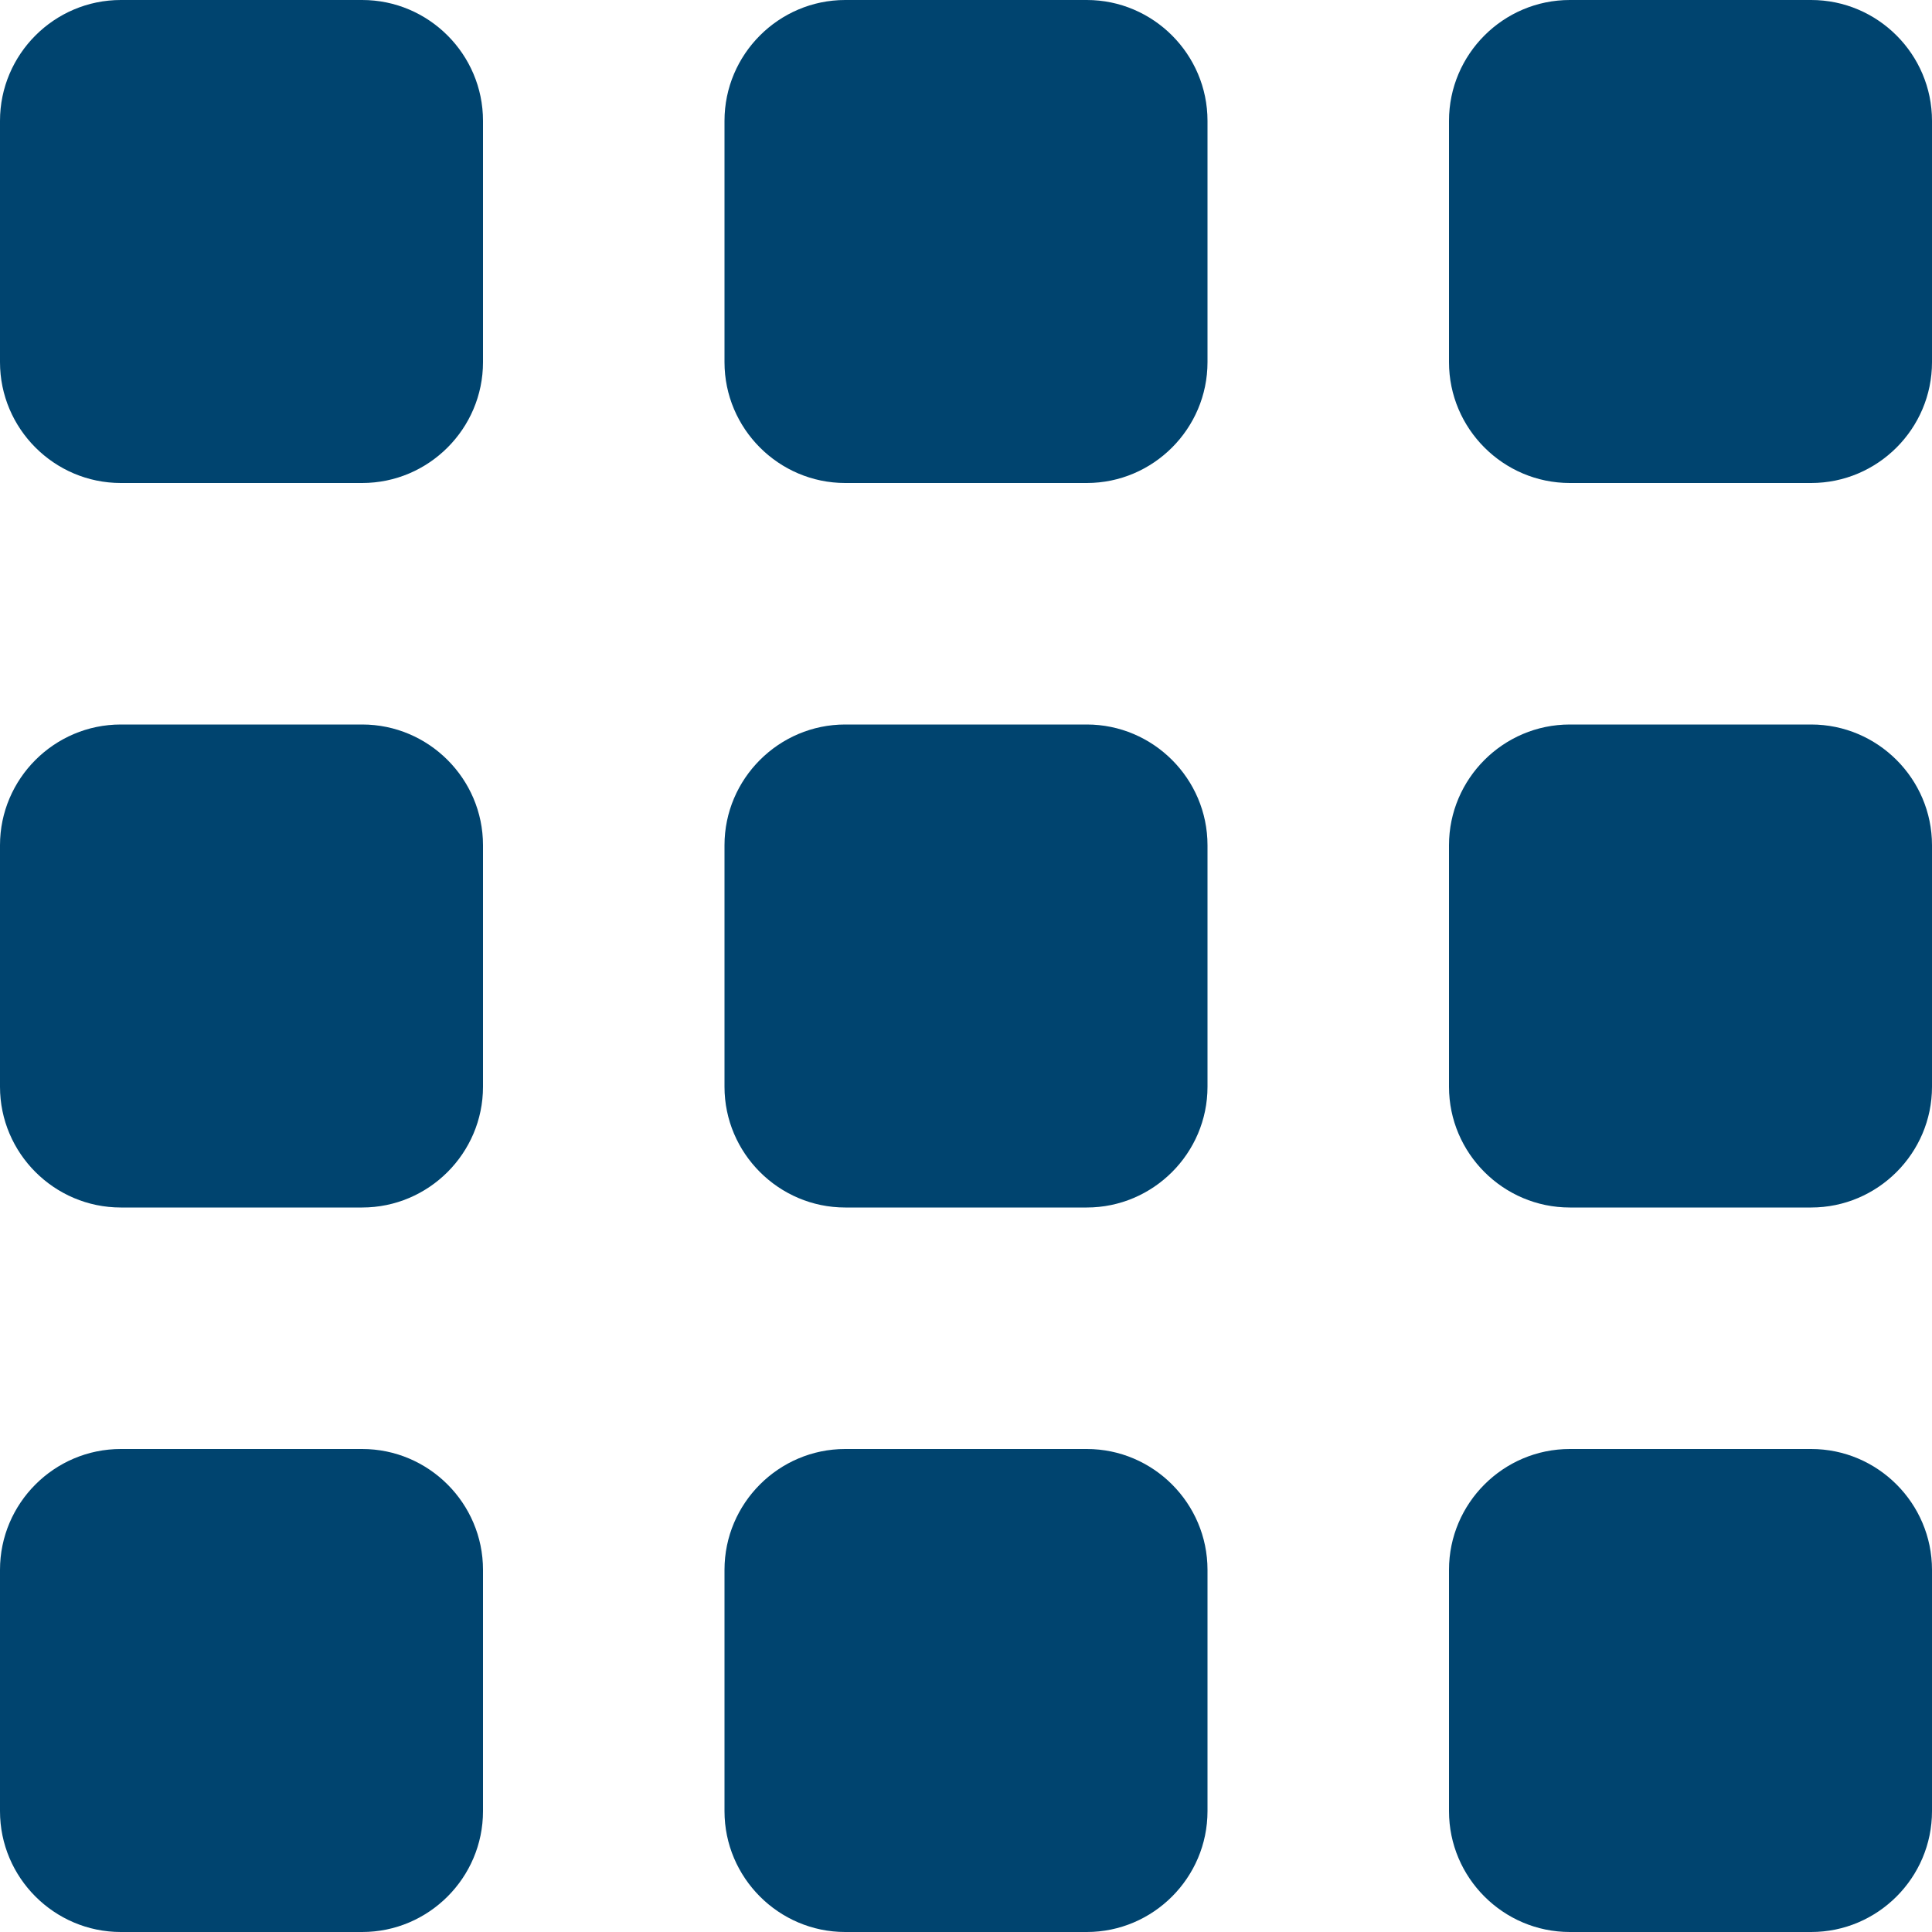
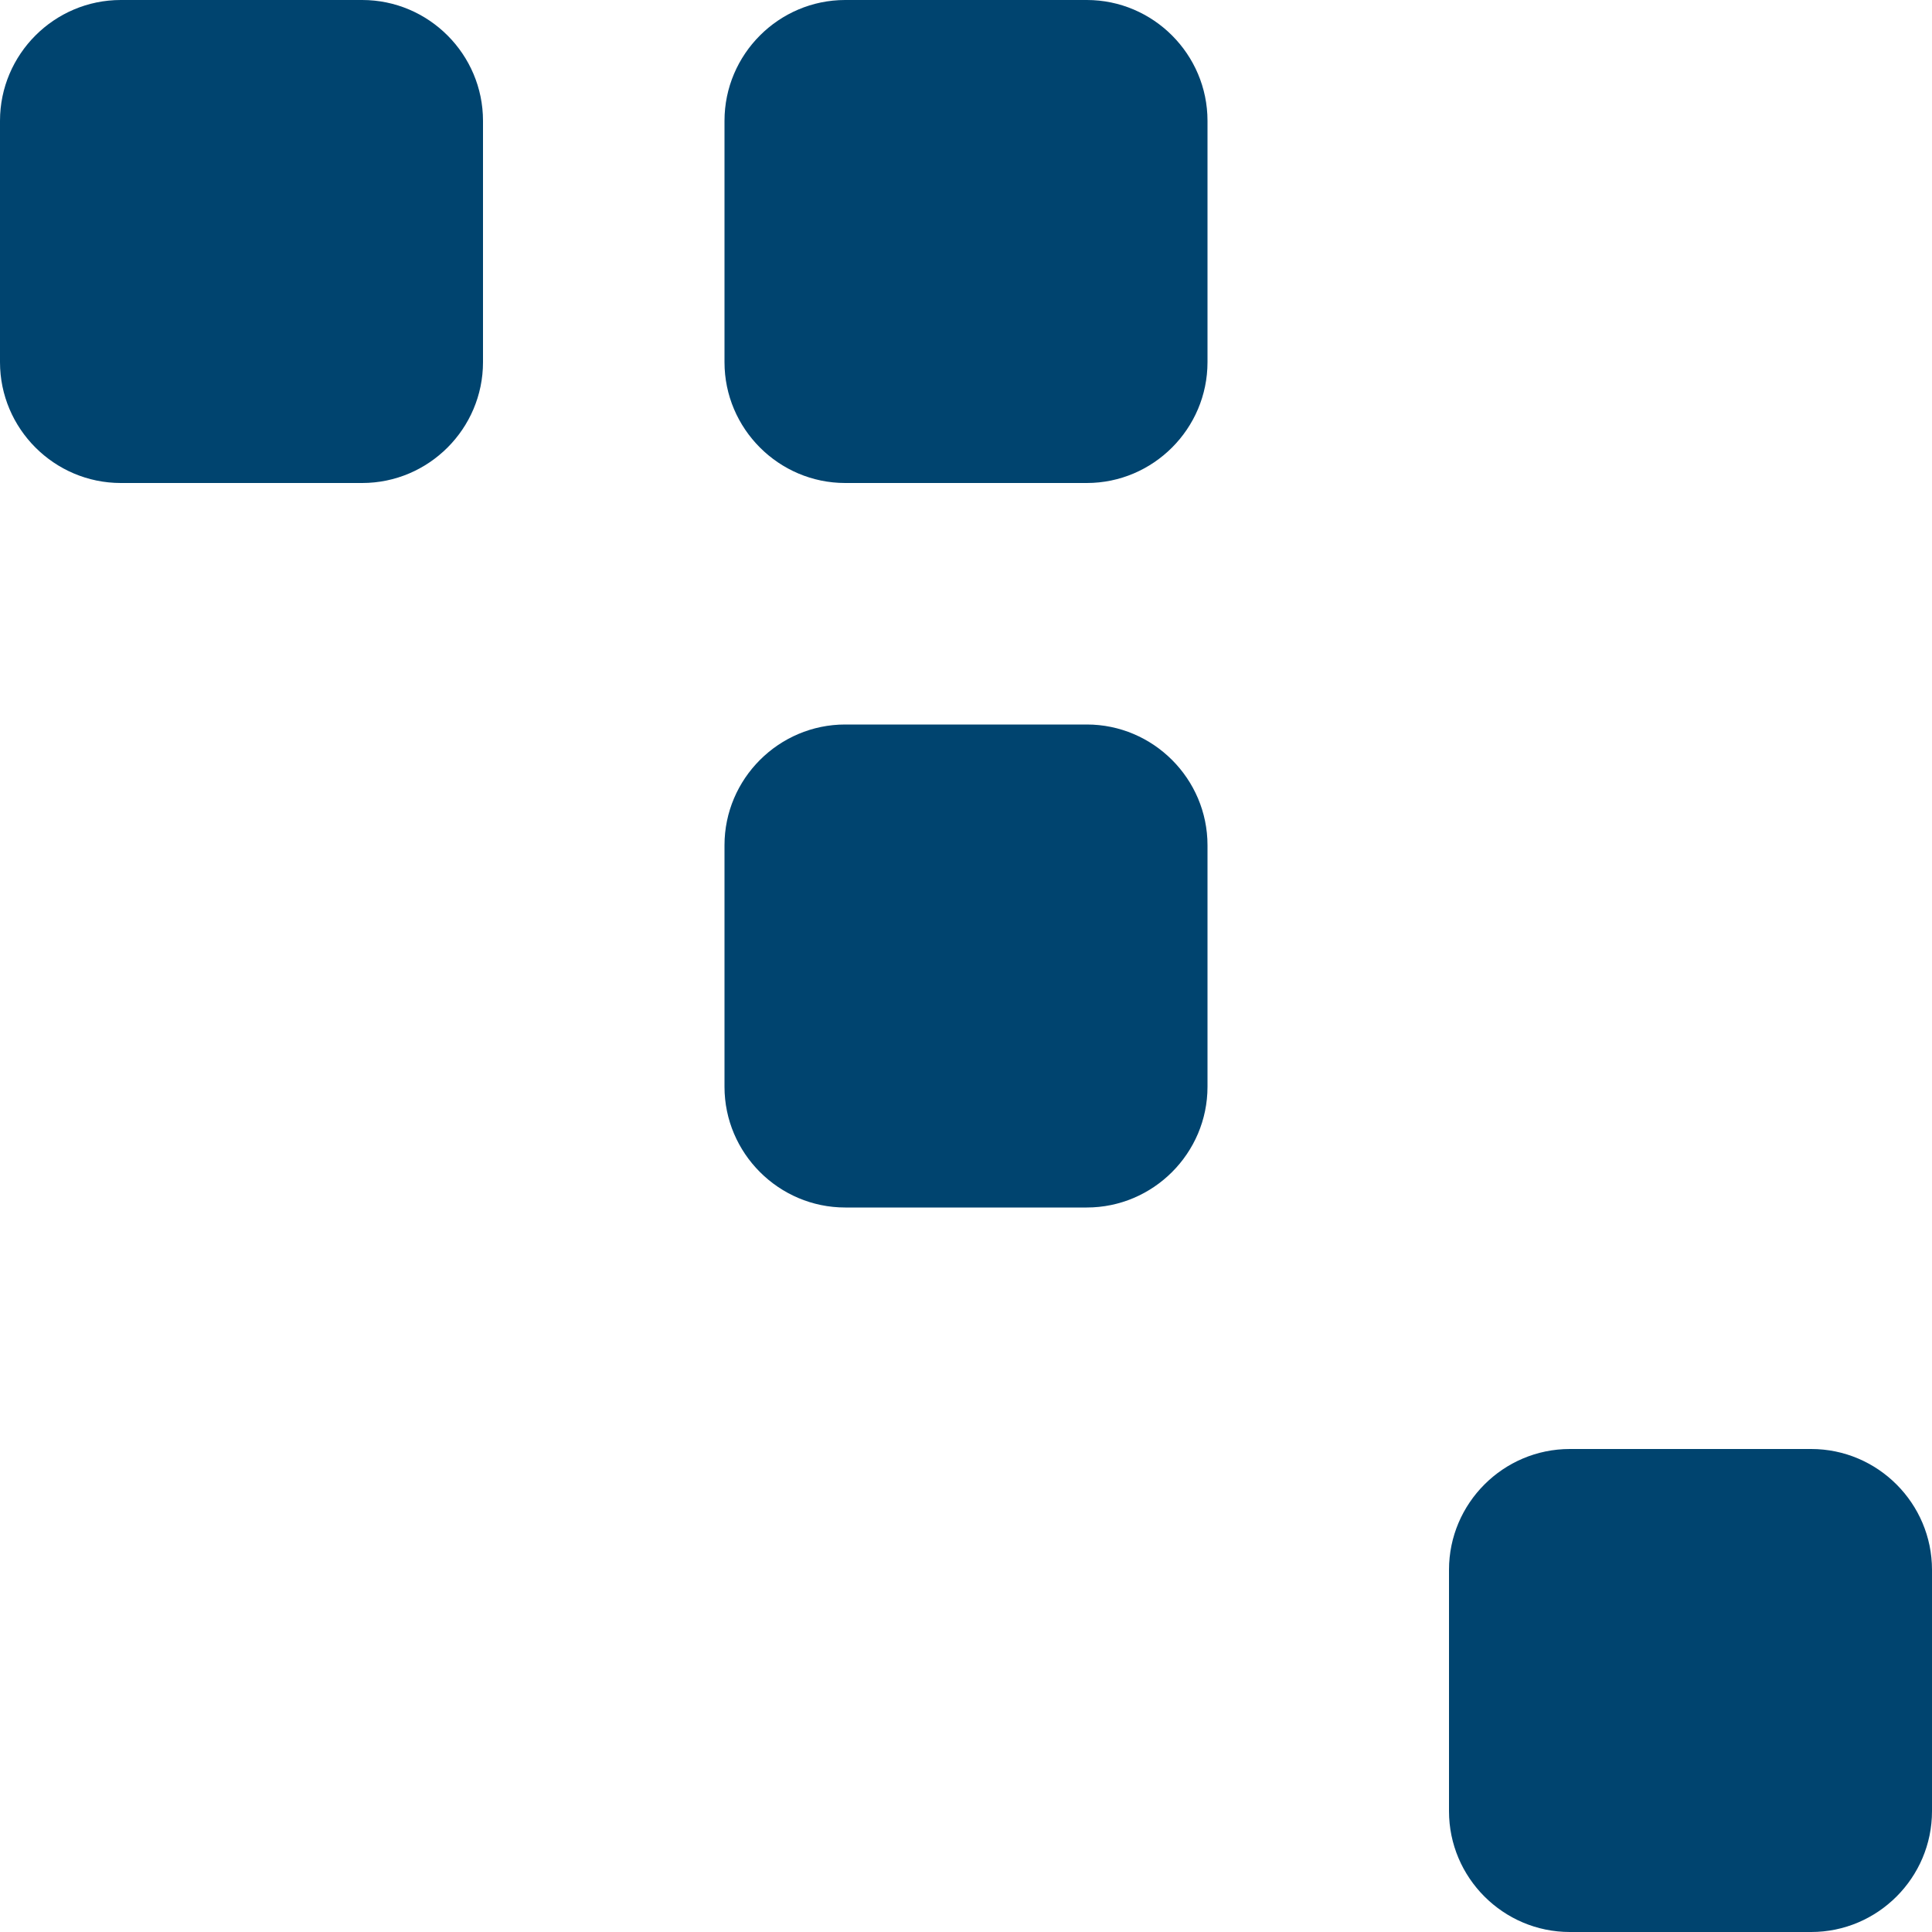
<svg xmlns="http://www.w3.org/2000/svg" width="19" height="19" viewBox="0 0 19 19" fill="none">
  <path d="M4.75 3.562C4.75 4.216 4.216 4.75 3.562 4.75H1.188C0.534 4.75 0 4.216 0 3.562V1.188C0 0.534 0.534 0 1.188 0H3.562C4.216 0 4.75 0.534 4.75 1.188V3.562Z" fill="#00446F" />
  <path d="M11.875 3.562C11.875 4.216 11.341 4.75 10.688 4.75H8.312C7.659 4.75 7.125 4.216 7.125 3.562V1.188C7.125 0.534 7.659 0 8.312 0H10.688C11.341 0 11.875 0.534 11.875 1.188V3.562Z" fill="#00446F" />
-   <path d="M19 3.562C19 4.216 18.466 4.75 17.812 4.75H15.438C14.784 4.75 14.25 4.216 14.25 3.562V1.188C14.25 0.534 14.784 0 15.438 0H17.812C18.466 0 19 0.534 19 1.188V3.562Z" fill="#00446F" />
-   <path d="M4.75 10.688C4.75 11.341 4.216 11.875 3.562 11.875H1.188C0.534 11.875 0 11.341 0 10.688V8.312C0 7.659 0.534 7.125 1.188 7.125H3.562C4.216 7.125 4.75 7.659 4.75 8.312V10.688Z" fill="#00446F" />
  <path d="M11.875 10.688C11.875 11.341 11.341 11.875 10.688 11.875H8.312C7.659 11.875 7.125 11.341 7.125 10.688V8.312C7.125 7.659 7.659 7.125 8.312 7.125H10.688C11.341 7.125 11.875 7.659 11.875 8.312V10.688Z" fill="#00446F" />
-   <path d="M19 10.688C19 11.341 18.466 11.875 17.812 11.875H15.438C14.784 11.875 14.25 11.341 14.25 10.688V8.312C14.25 7.659 14.784 7.125 15.438 7.125H17.812C18.466 7.125 19 7.659 19 8.312V10.688Z" fill="#00446F" />
-   <path d="M4.75 17.812C4.75 18.466 4.216 19 3.562 19H1.188C0.534 19 0 18.466 0 17.812V15.438C0 14.784 0.534 14.25 1.188 14.25H3.562C4.216 14.25 4.75 14.784 4.75 15.438V17.812Z" fill="#00446F" />
-   <path d="M11.875 17.812C11.875 18.466 11.341 19 10.688 19H8.312C7.659 19 7.125 18.466 7.125 17.812V15.438C7.125 14.784 7.659 14.25 8.312 14.25H10.688C11.341 14.25 11.875 14.784 11.875 15.438V17.812Z" fill="#00446F" />
  <path d="M19 17.812C19 18.466 18.466 19 17.812 19H15.438C14.784 19 14.25 18.466 14.25 17.812V15.438C14.25 14.784 14.784 14.25 15.438 14.25H17.812C18.466 14.25 19 14.784 19 15.438V17.812Z" fill="#00446F" />
</svg>